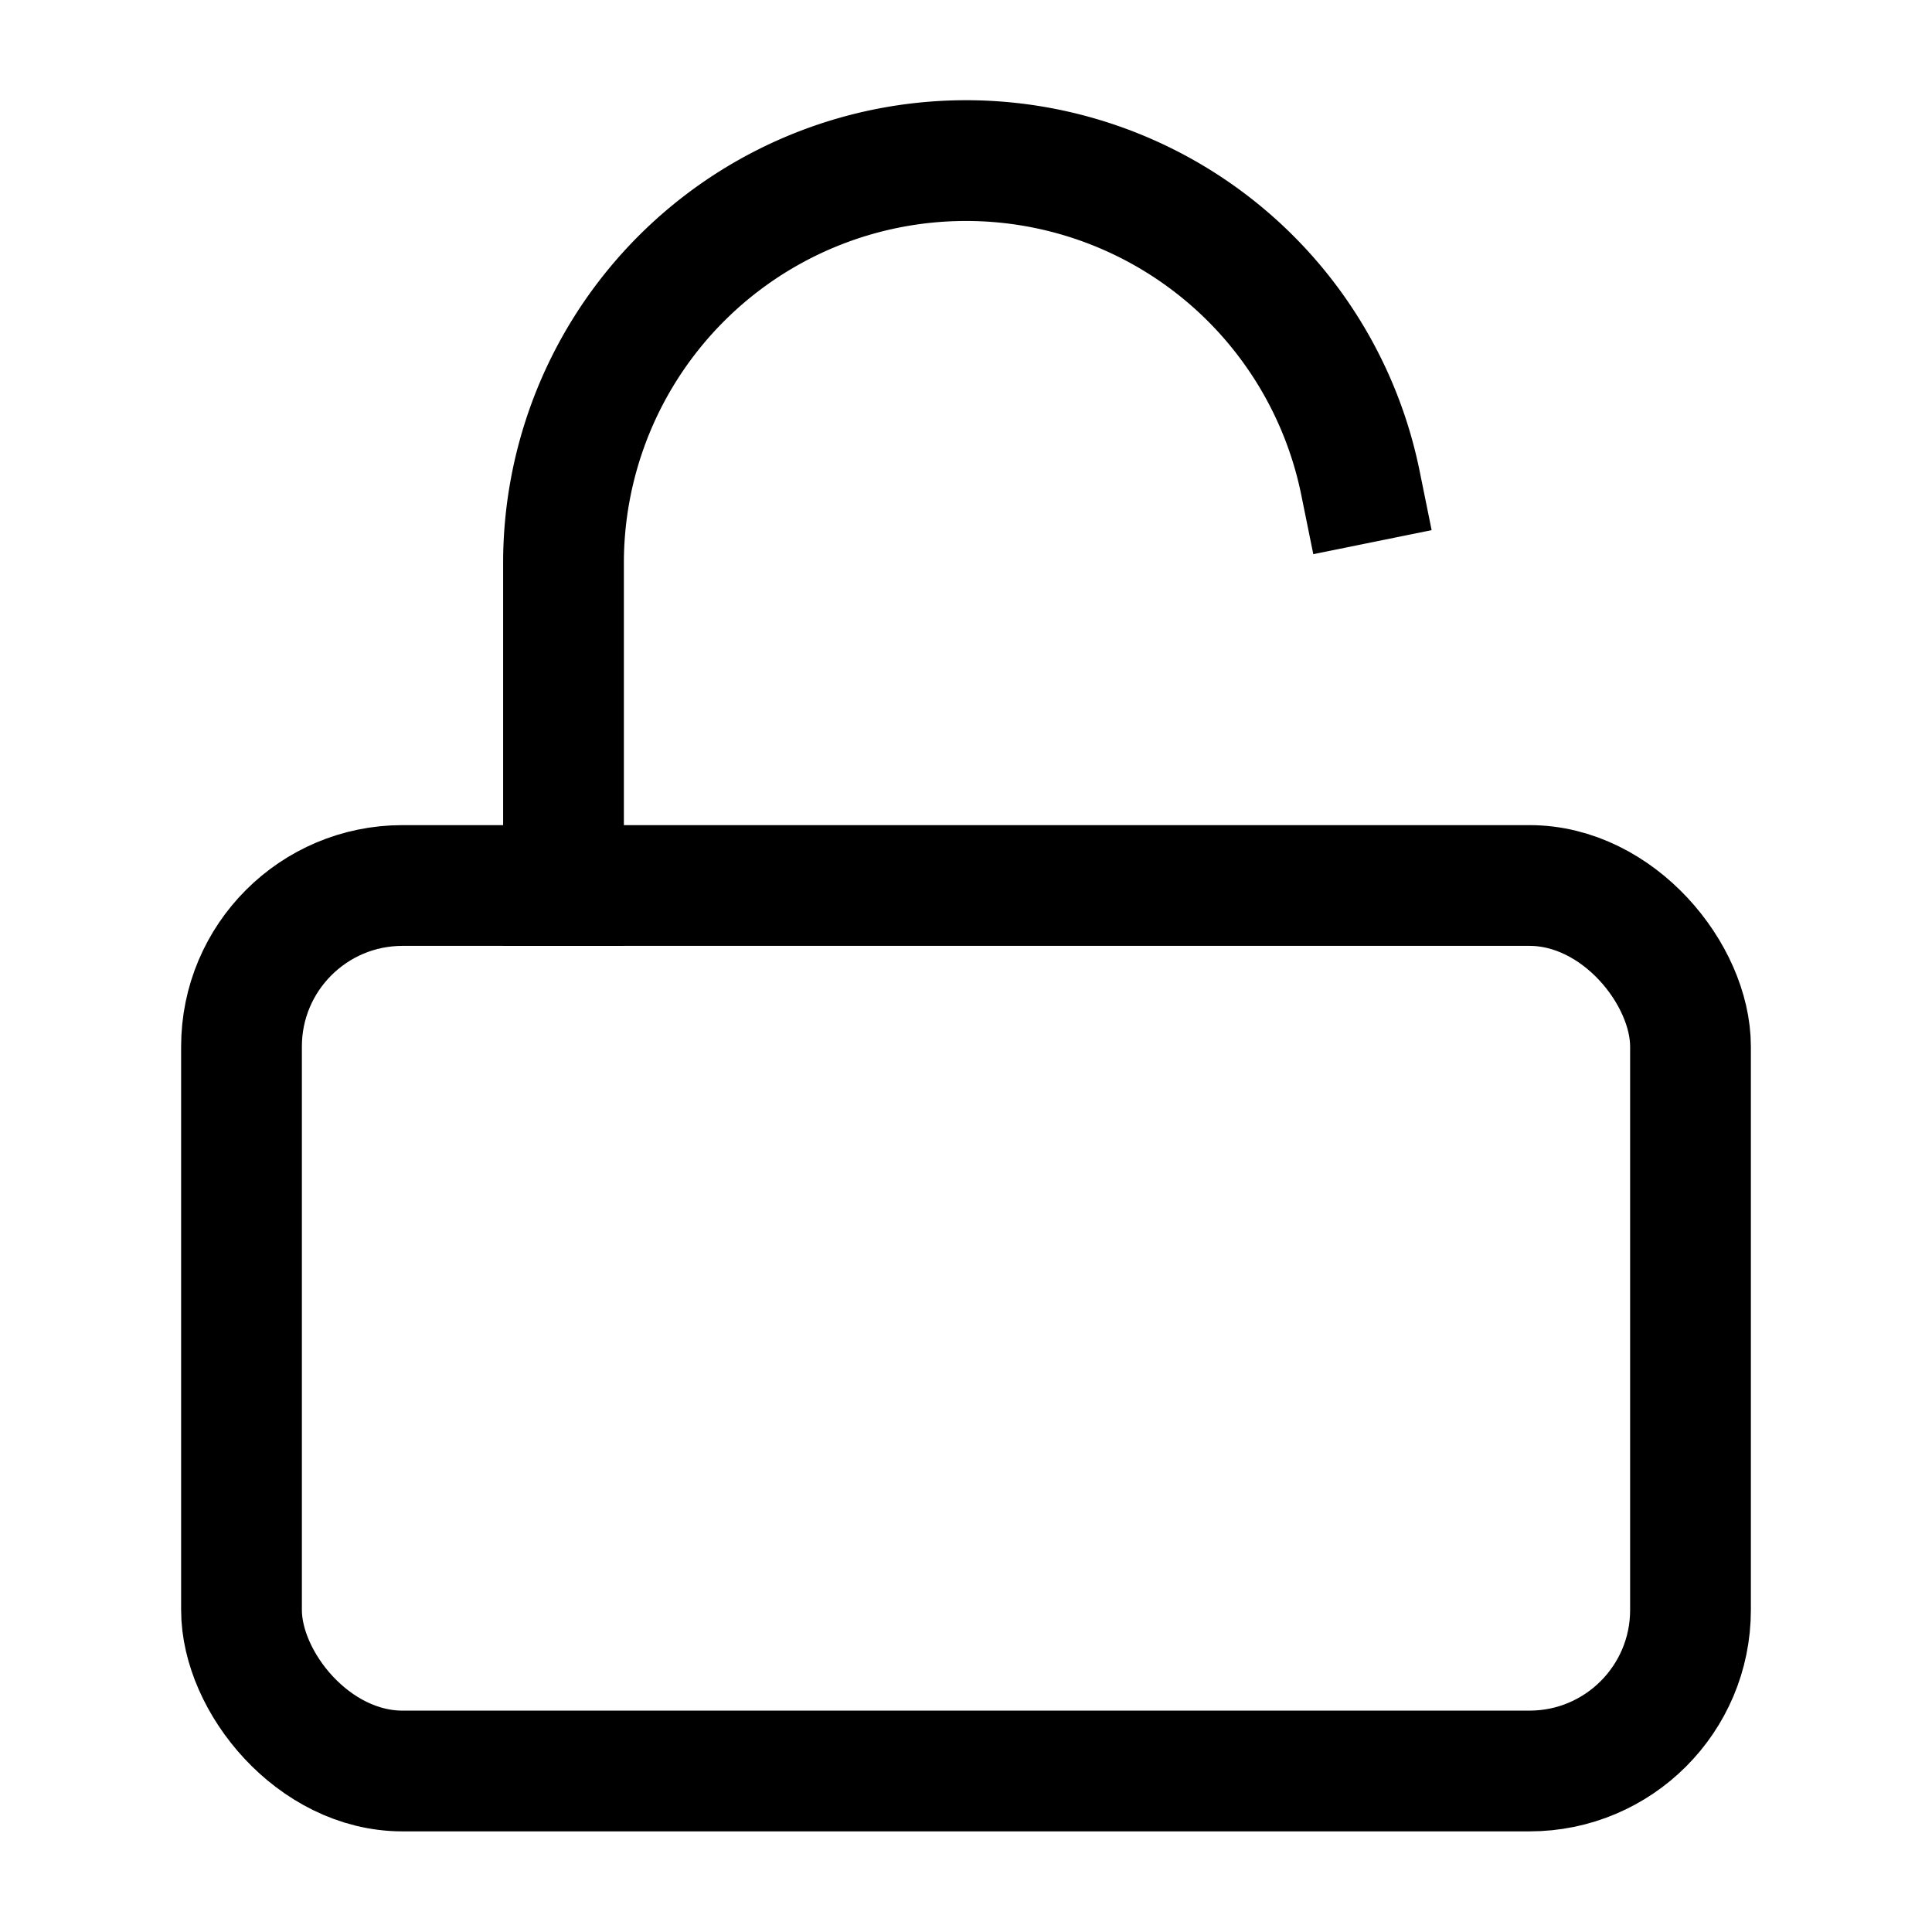
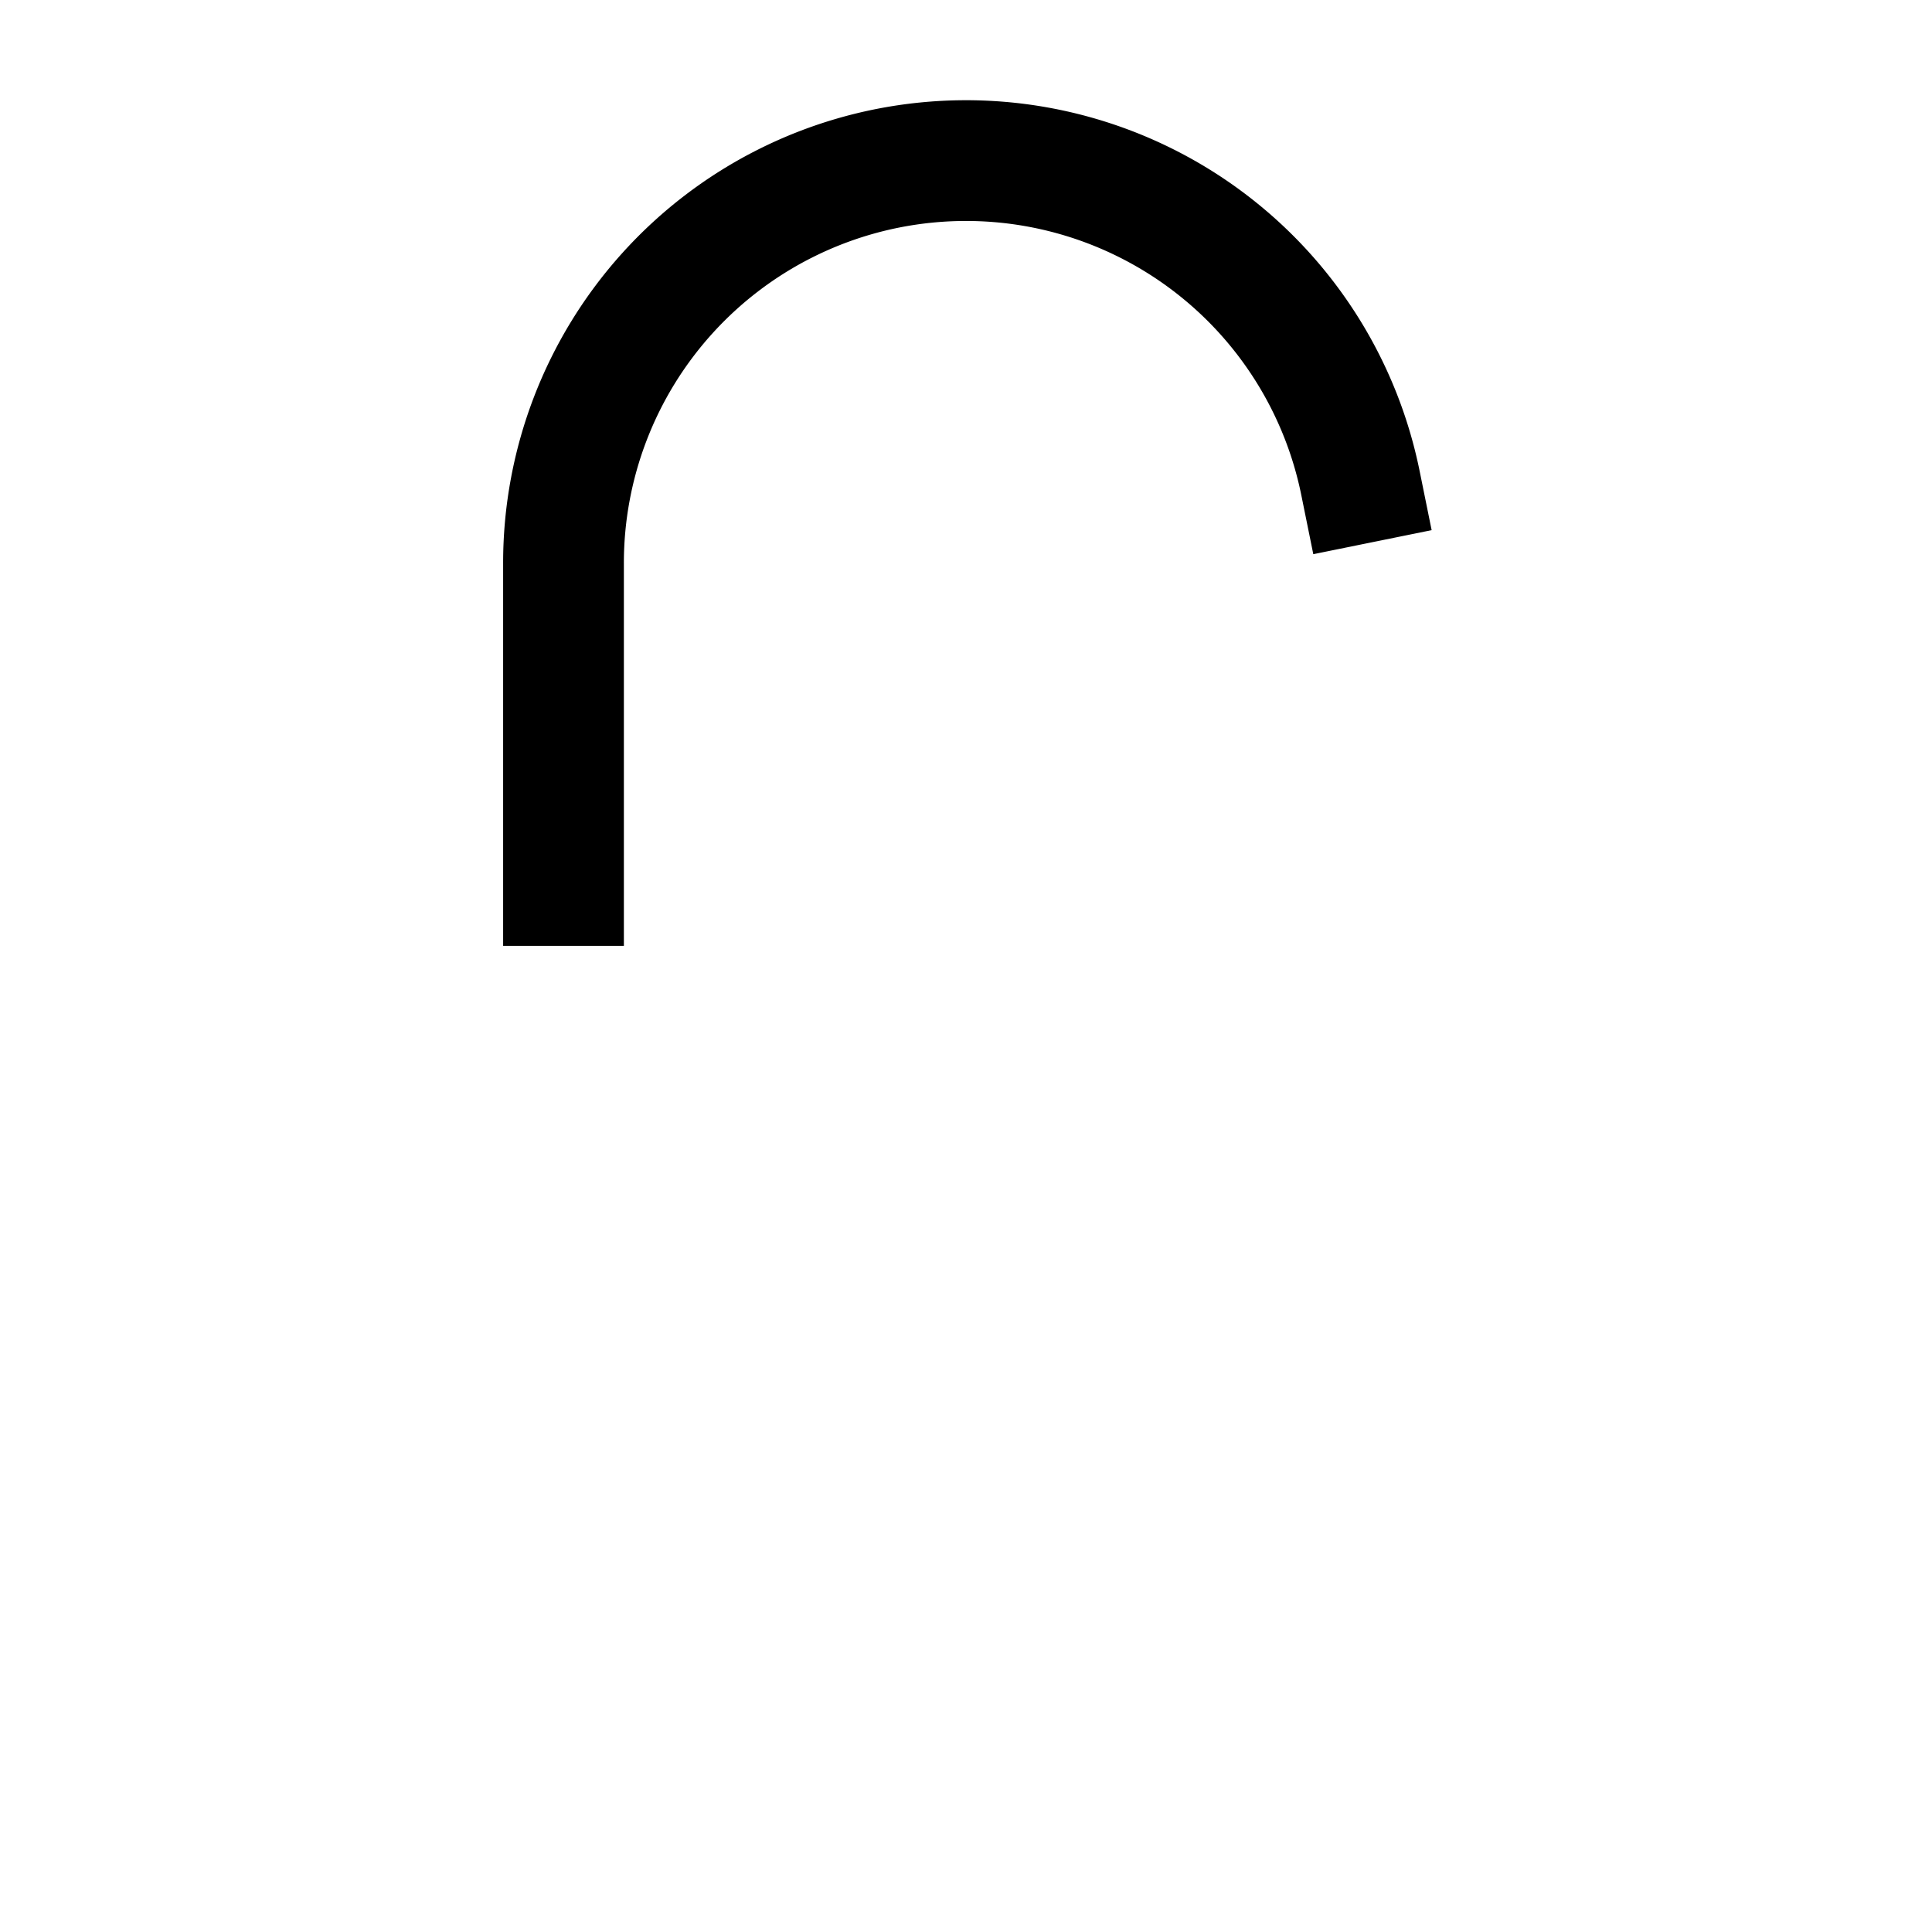
<svg xmlns="http://www.w3.org/2000/svg" width="24" height="24" viewBox="0 0 24 24" fill="none" stroke="currentColor" stroke-width="1.5" stroke-linecap="square" stroke-linejoin="miter">
-   <rect x="3" y="11" width="18" height="11" rx="2" ry="2" />
  <path d="M7 11V7a5 5 0 0 1 9.9-1" />
</svg>